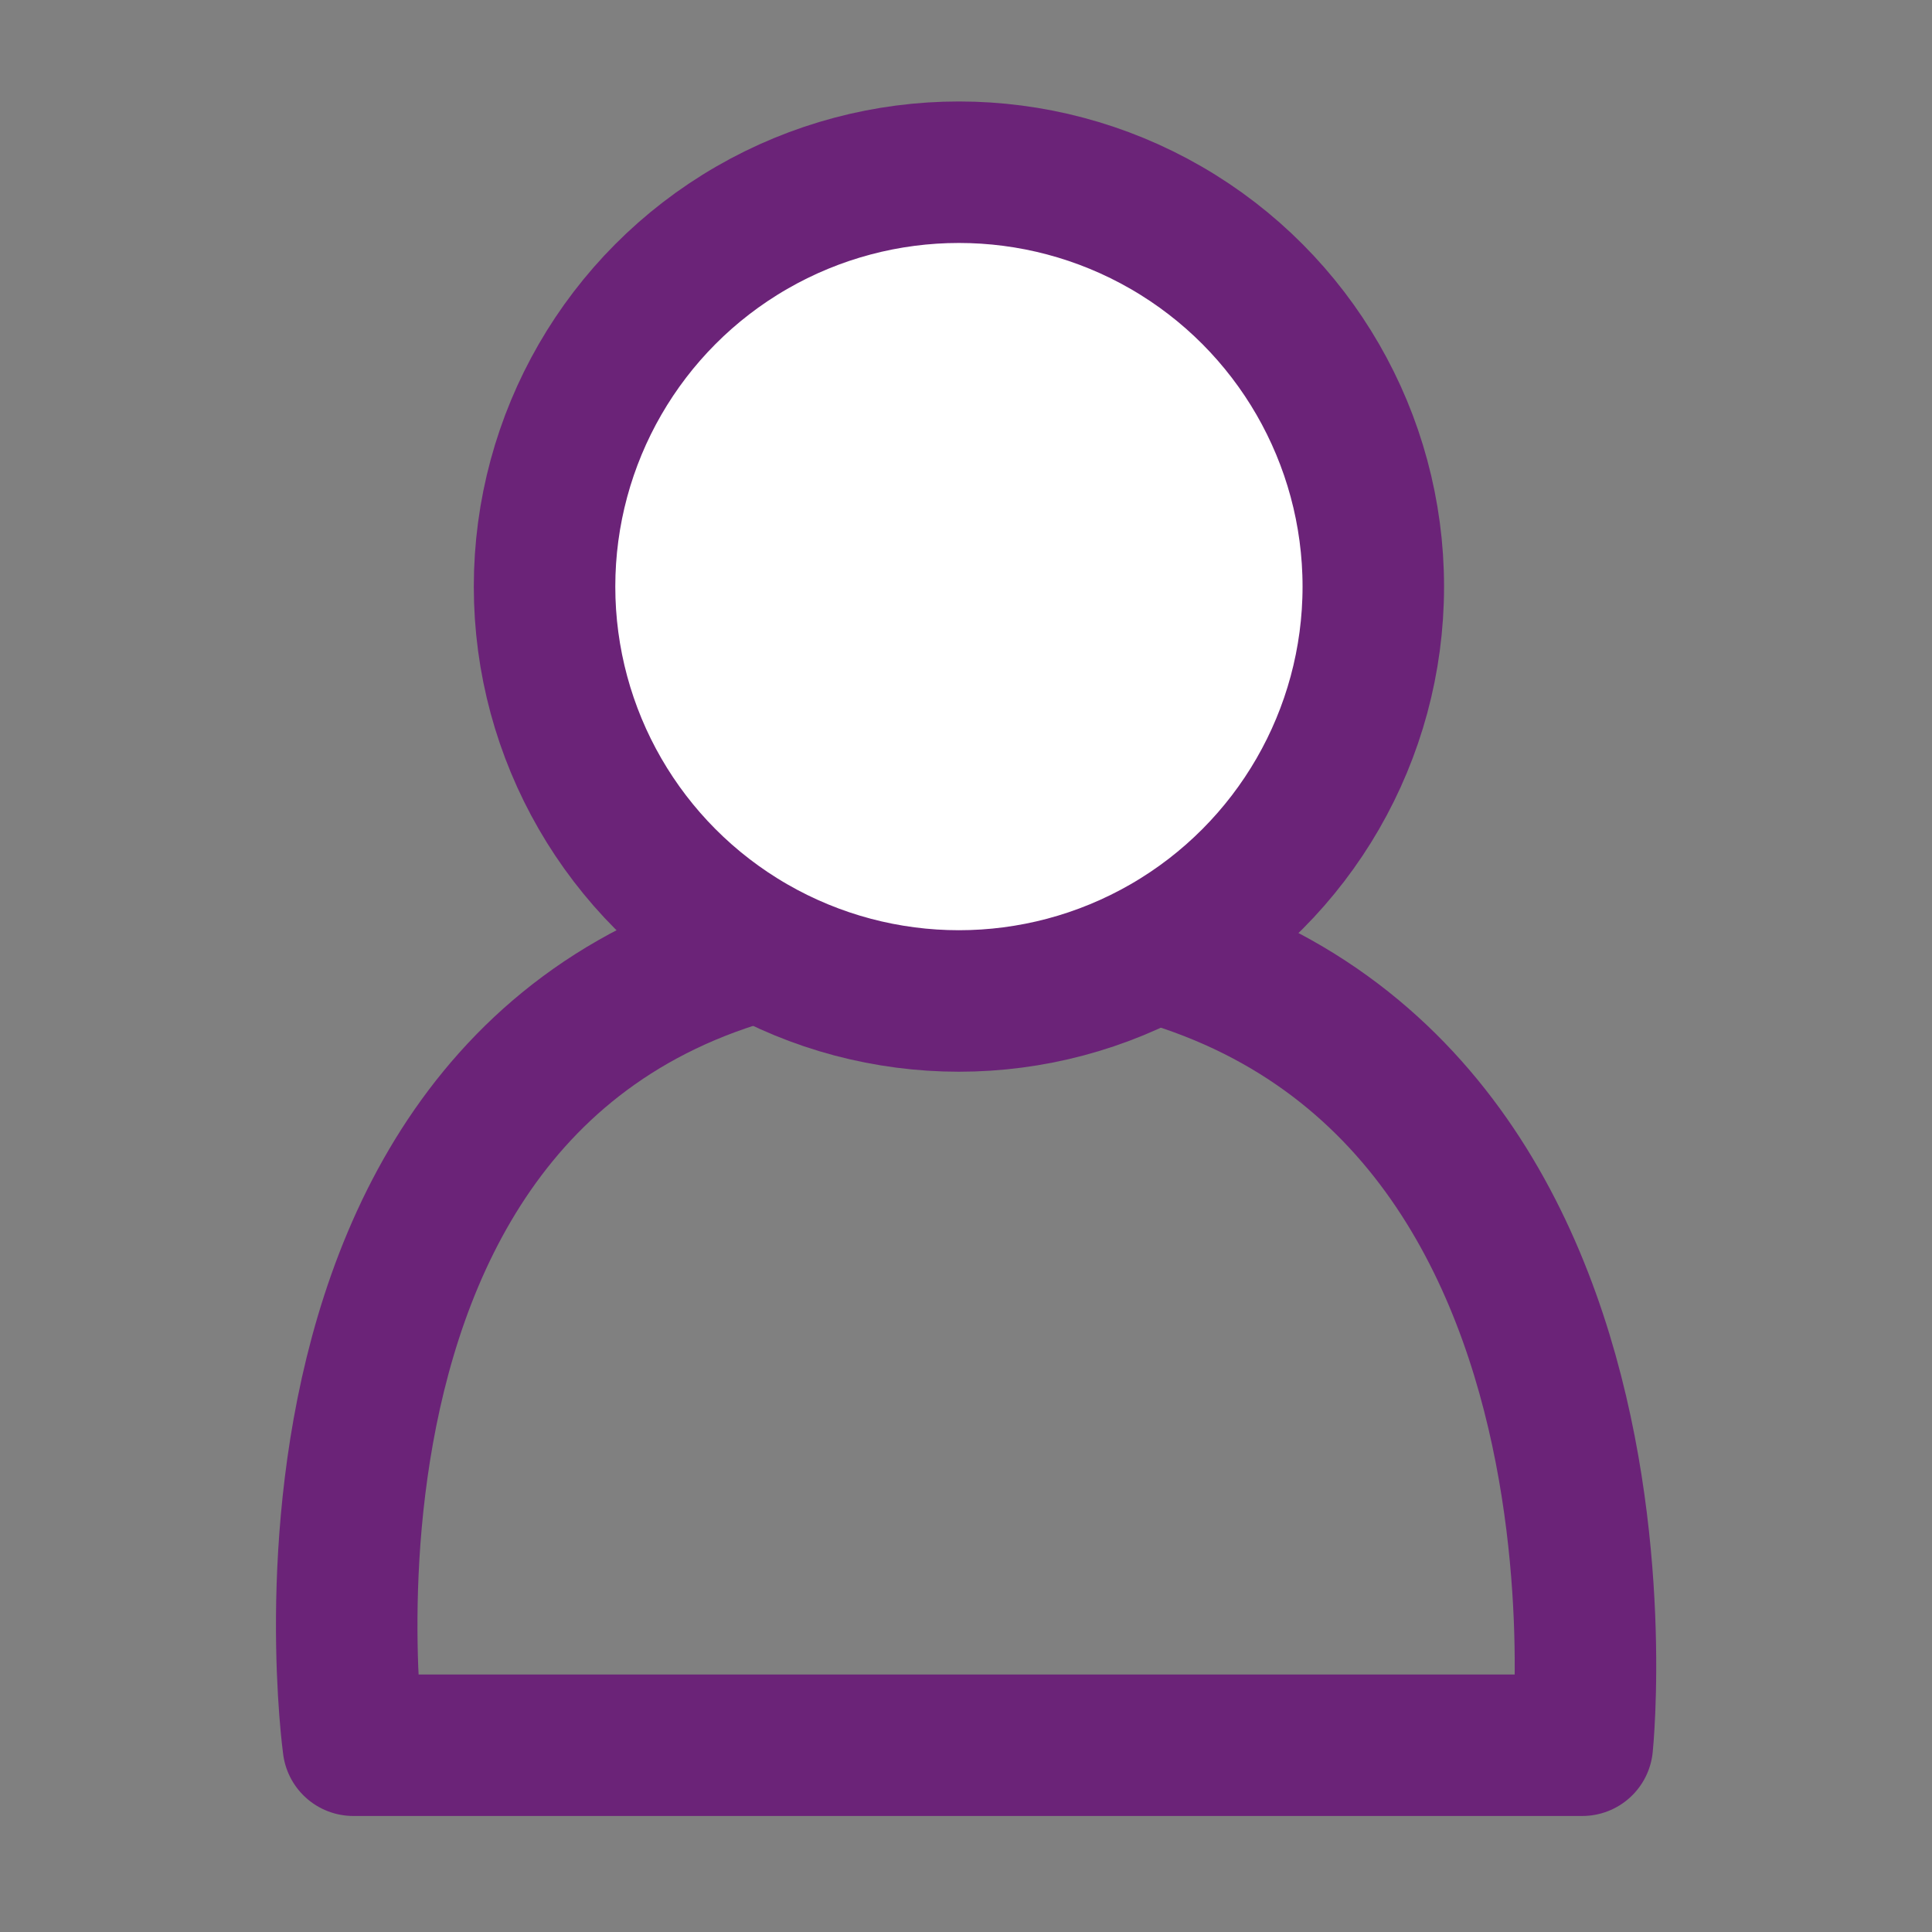
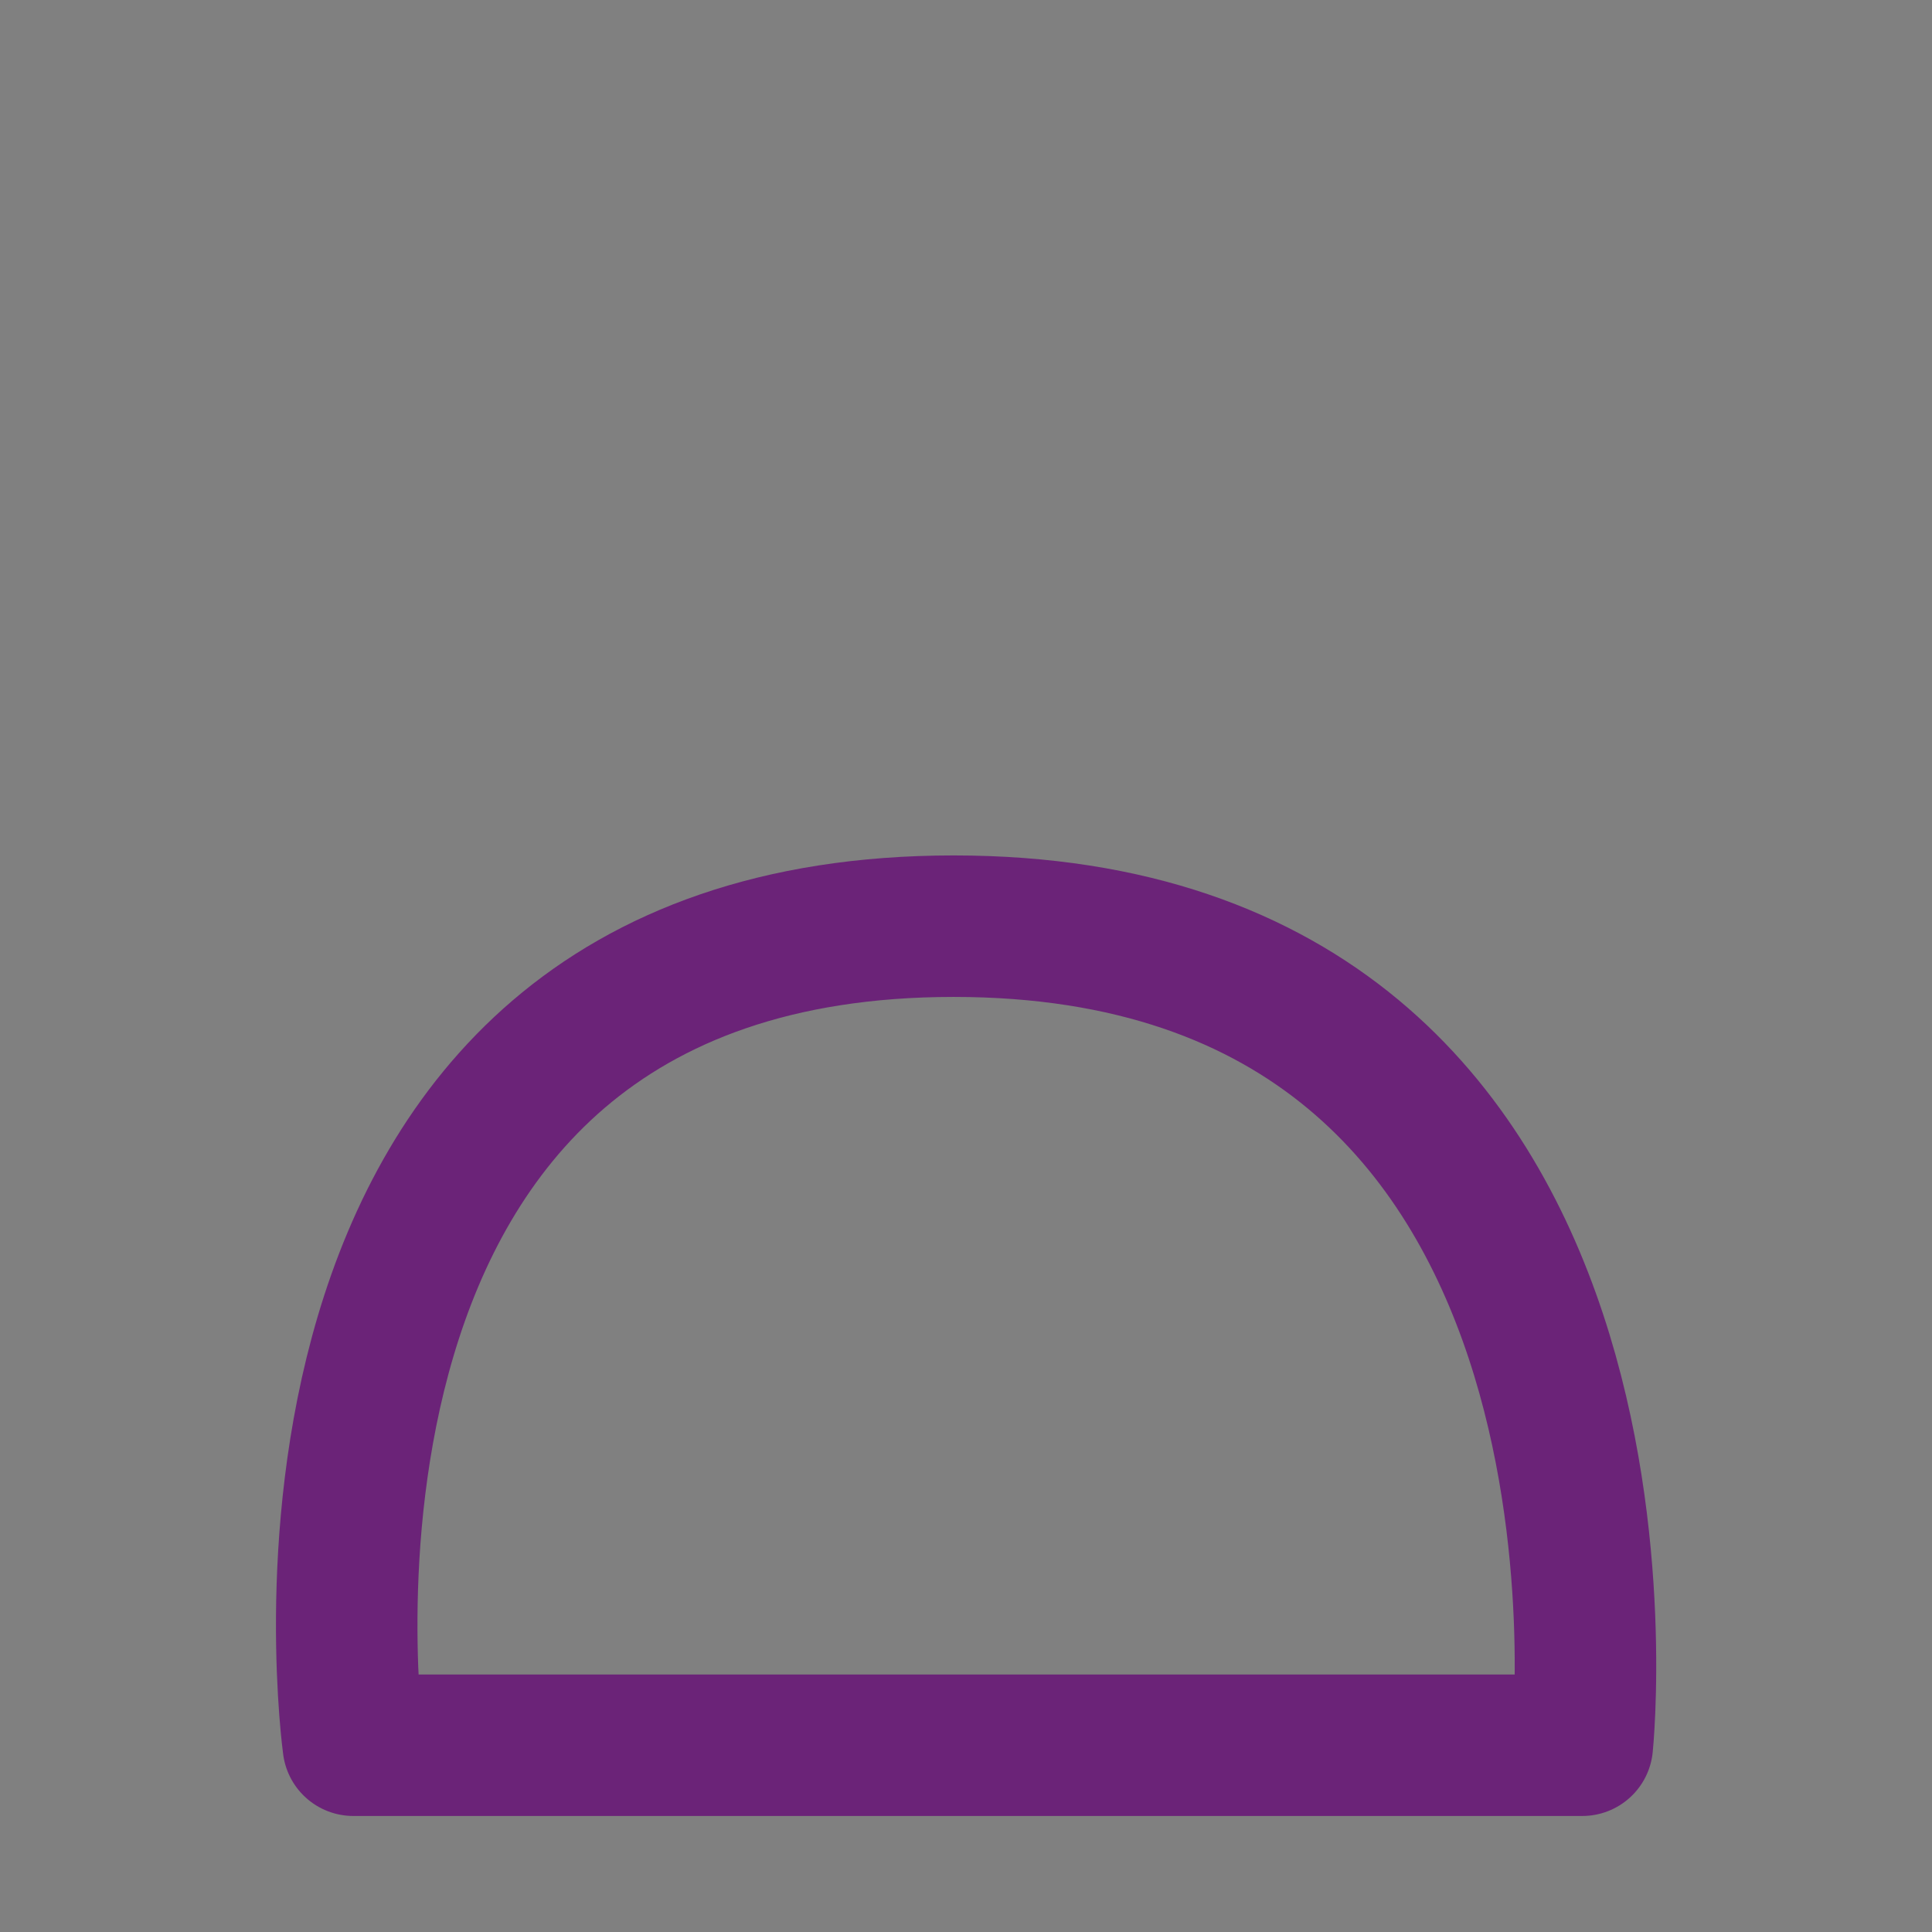
<svg xmlns="http://www.w3.org/2000/svg" version="1.1" id="Capa_1" x="0px" y="0px" viewBox="0 0 477.9 477.9" style="enable-background:new 0 0 477.9 477.9;" xml:space="preserve">
  <rect x="0" y="0" width="477.9" height="477.9" fill="#808080" stroke="none" />
  <style type="text/css">
	.st0{fill:#6B2378;}
	.st1{fill:none;stroke:#6B2378;stroke-width:35;stroke-linecap:round;stroke-linejoin:round;stroke-miterlimit:10;}
	.st2{fill:#FFFFFF;stroke:#6B2378;stroke-width:35;stroke-miterlimit:10;}
</style>
  <g>
    <path class="st1" d="M87.4,431.7h304c0,0,21.1-202.6-155.5-202.6S87.4,431.7,87.4,431.7z" />
-     <circle class="st2" cx="237.2" cy="145.1" r="102.5" />
  </g>
</svg>